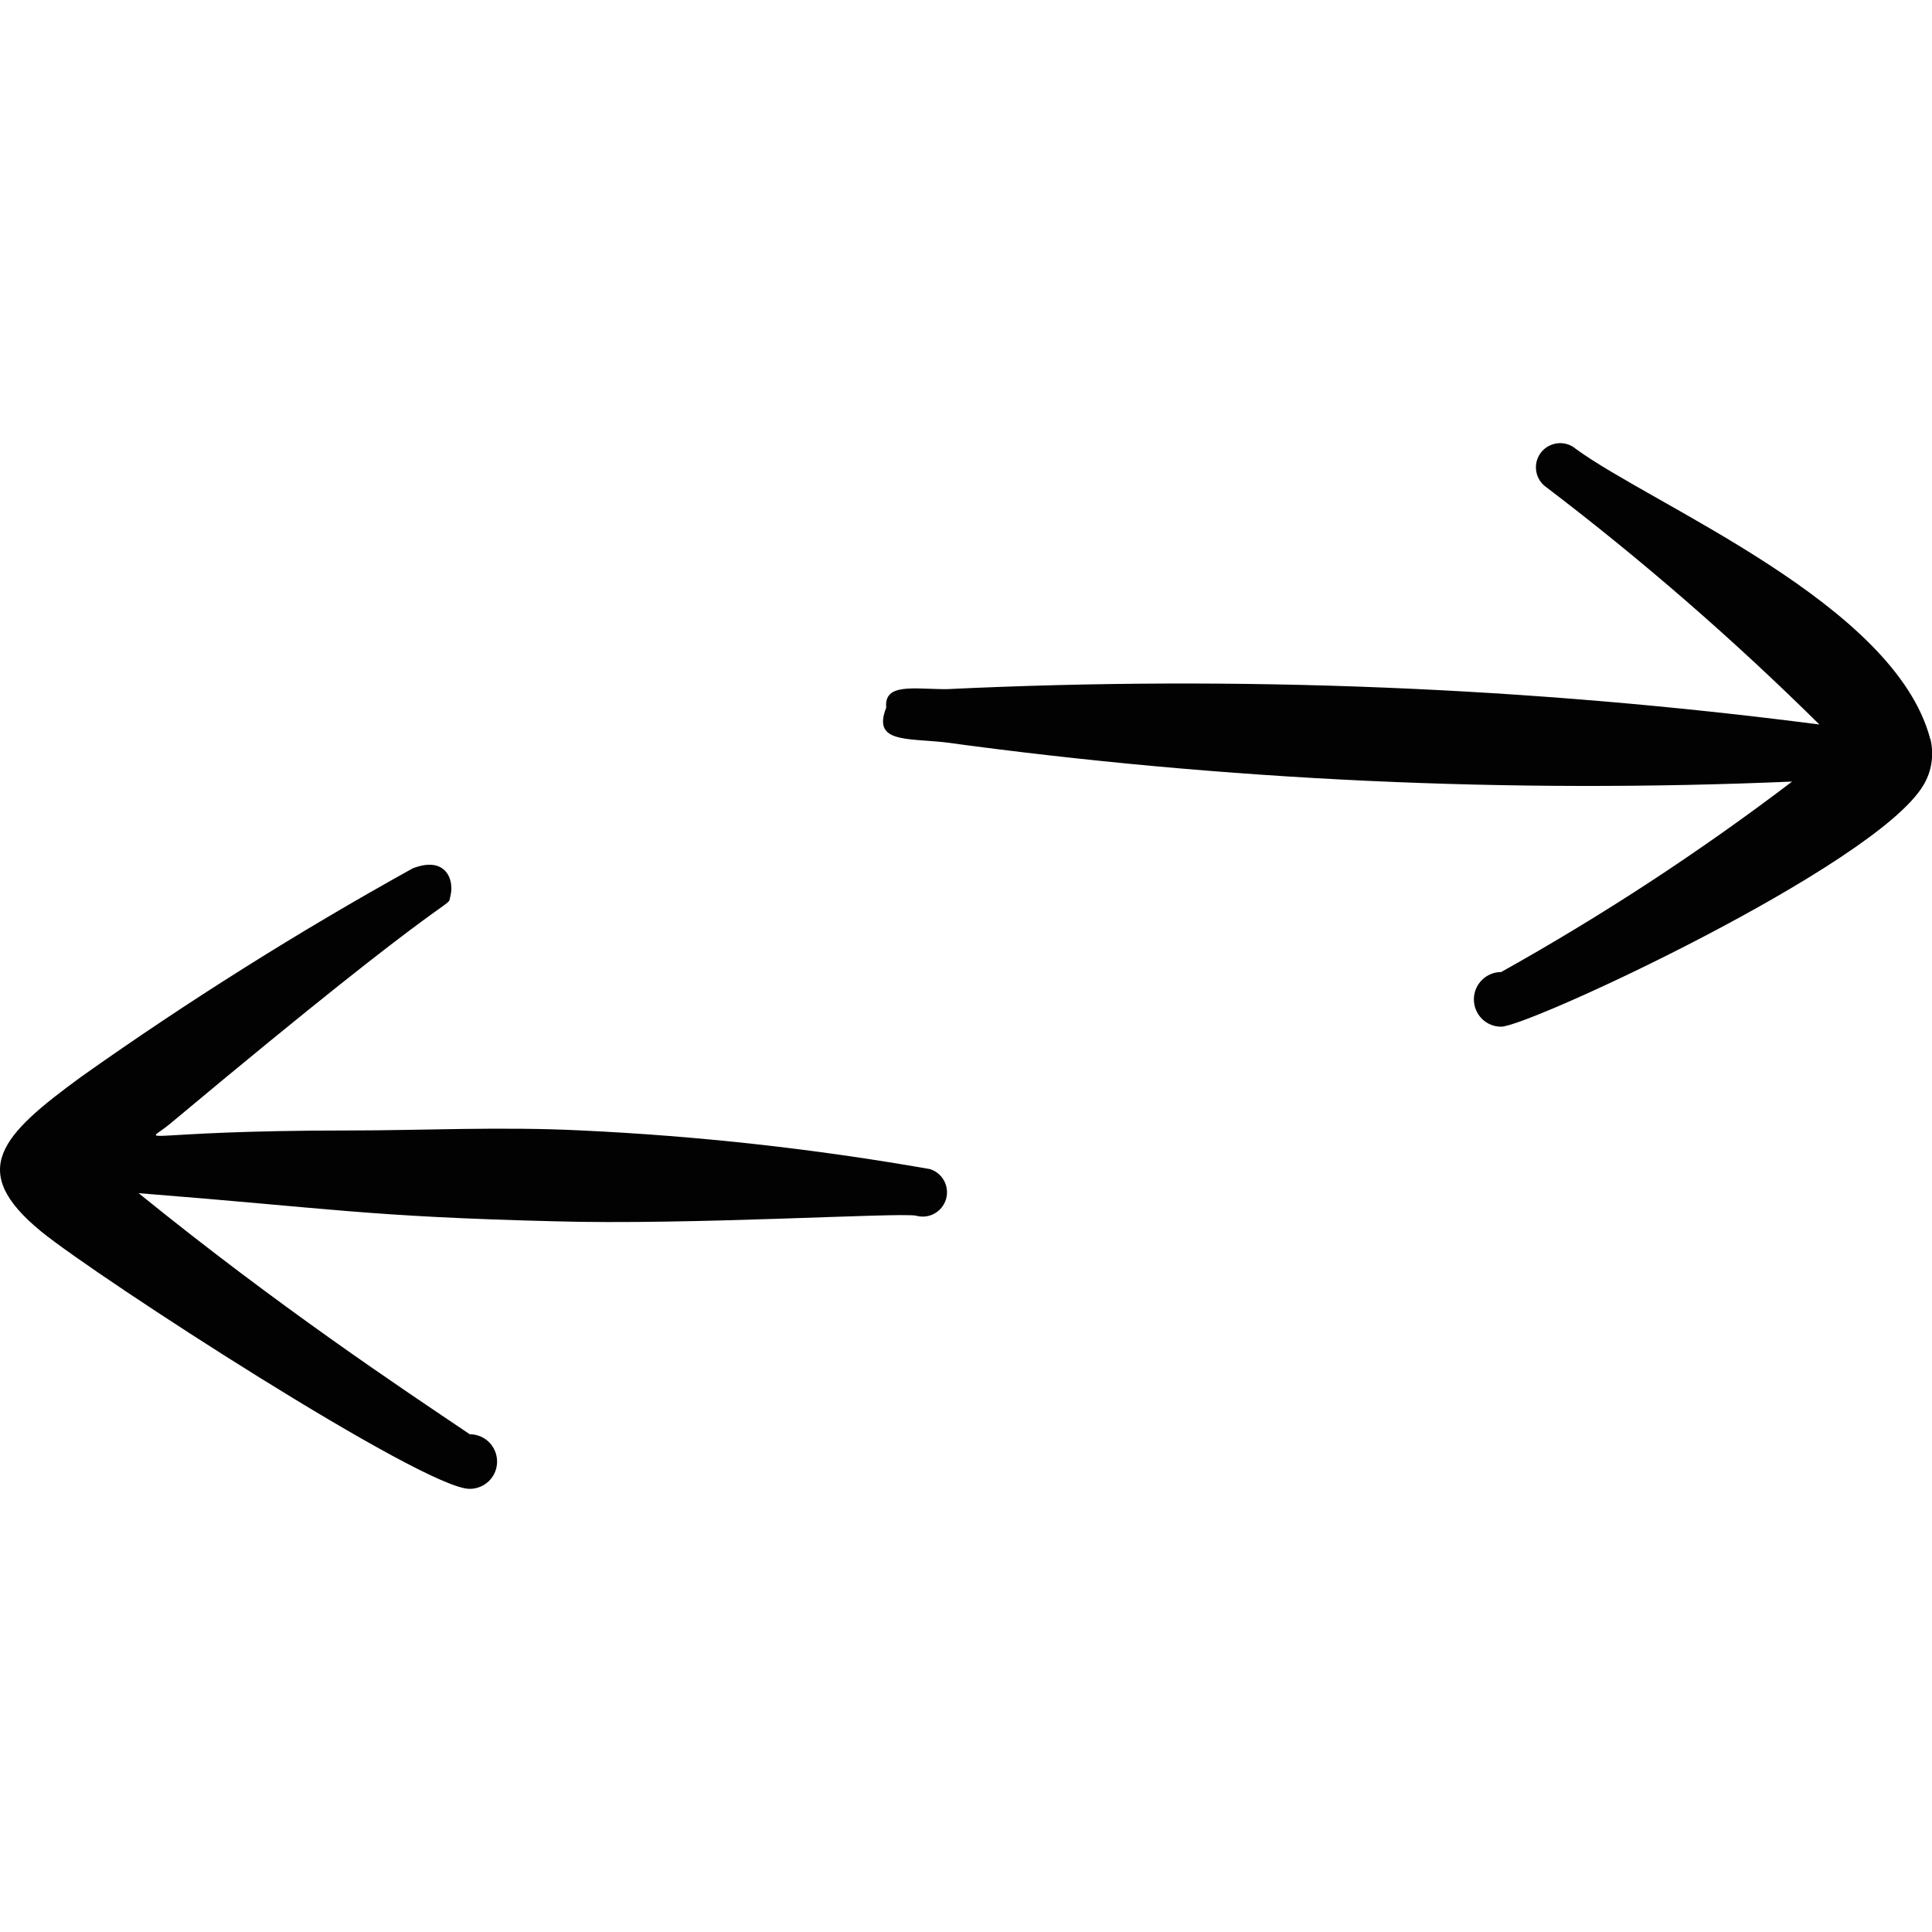
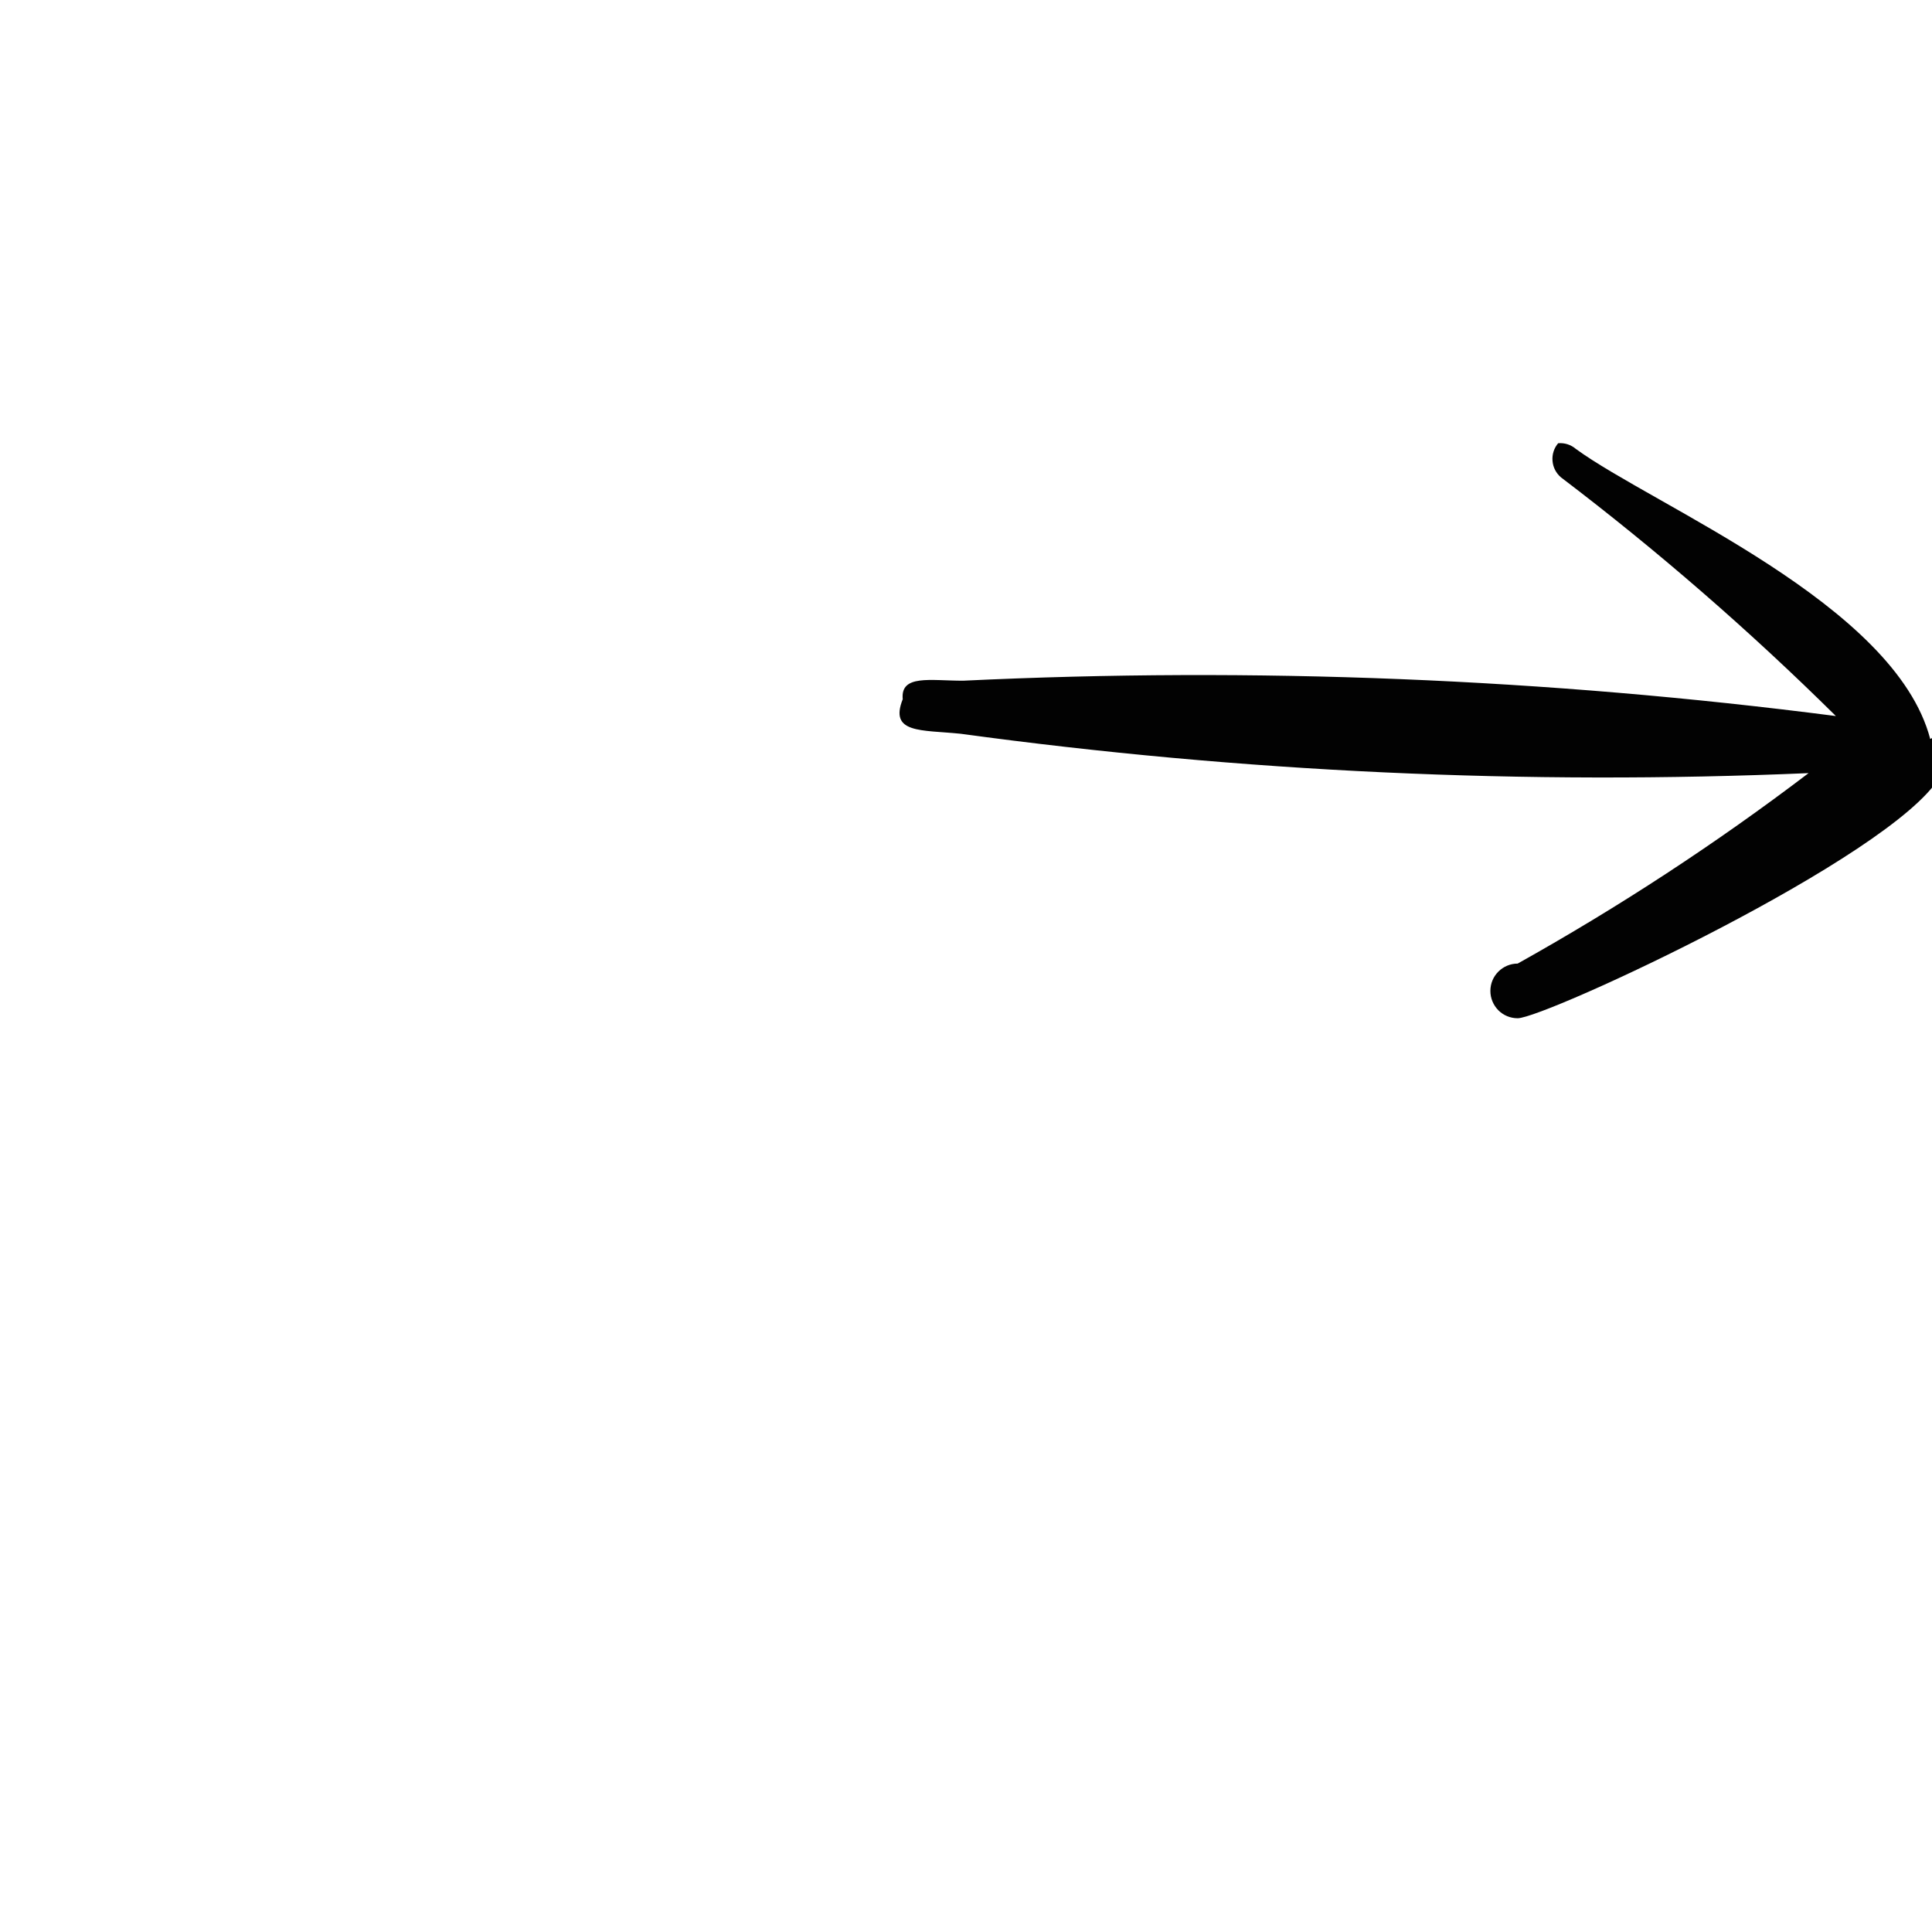
<svg xmlns="http://www.w3.org/2000/svg" fill="none" viewBox="0 0 24 24" id="Data-Transfer-Horizontal--Streamline-Freehand">
  <desc>
    Data Transfer Horizontal Streamline Icon: https://streamlinehq.com
  </desc>
-   <path fill="#020202" fill-rule="evenodd" d="M23.978 9.18c-0.439 -1.677 -3.435 -2.896 -4.403 -3.604 -0.061 -0.052 -0.14 -0.077 -0.219 -0.07s-0.153 0.044 -0.205 0.105c-0.052 0.061 -0.077 0.14 -0.07 0.219 0.006 0.08 0.044 0.153 0.105 0.205 1.202 0.913 2.342 1.904 3.415 2.965 -3.595 -0.465 -7.223 -0.612 -10.843 -0.439 -0.409 0 -0.779 -0.08 -0.749 0.23 -0.17 0.429 0.23 0.379 0.719 0.429 3.49 0.476 7.015 0.64 10.534 0.489 -1.148 0.873 -2.356 1.663 -3.614 2.366 -0.09 0 -0.176 0.036 -0.24 0.1 -0.064 0.064 -0.099 0.15 -0.099 0.24 0 0.09 0.036 0.176 0.099 0.24 0.064 0.064 0.15 0.099 0.24 0.099 0.339 0 4.643 -1.997 5.242 -2.995 0.053 -0.086 0.088 -0.181 0.103 -0.281 0.015 -0.099 0.011 -0.201 -0.013 -0.299Z" clip-rule="evenodd" stroke-width="1" />
-   <path fill="#020202" fill-rule="evenodd" d="M11.547 14.522c-1.429 -0.251 -2.874 -0.411 -4.323 -0.479 -0.998 -0.05 -1.997 0 -2.856 0 -2.756 0 -2.586 0.2 -2.247 -0.09 3.714 -3.105 3.425 -2.626 3.475 -2.826 0.05 -0.2 -0.06 -0.499 -0.469 -0.34 -1.418 0.786 -2.791 1.649 -4.114 2.586 -0.998 0.729 -1.428 1.168 -0.499 1.927 0.699 0.569 4.763 3.205 5.322 3.195 0.09 0 0.176 -0.036 0.24 -0.099 0.064 -0.064 0.099 -0.15 0.099 -0.24 0 -0.09 -0.036 -0.176 -0.099 -0.24 -0.064 -0.064 -0.15 -0.099 -0.24 -0.099 -0.859 -0.579 -2.366 -1.578 -4.114 -2.995 2.406 0.19 2.826 0.29 5.152 0.349 1.697 0.05 4.263 -0.11 4.503 -0.07 0.077 0.022 0.159 0.014 0.23 -0.025 0.07 -0.038 0.122 -0.103 0.145 -0.18 0.022 -0.077 0.014 -0.159 -0.025 -0.23 -0.038 -0.07 -0.103 -0.122 -0.18 -0.145Z" clip-rule="evenodd" stroke-width="1" />
+   <path fill="#020202" fill-rule="evenodd" d="M23.978 9.18c-0.439 -1.677 -3.435 -2.896 -4.403 -3.604 -0.061 -0.052 -0.14 -0.077 -0.219 -0.07c-0.052 0.061 -0.077 0.14 -0.07 0.219 0.006 0.08 0.044 0.153 0.105 0.205 1.202 0.913 2.342 1.904 3.415 2.965 -3.595 -0.465 -7.223 -0.612 -10.843 -0.439 -0.409 0 -0.779 -0.08 -0.749 0.23 -0.17 0.429 0.23 0.379 0.719 0.429 3.49 0.476 7.015 0.64 10.534 0.489 -1.148 0.873 -2.356 1.663 -3.614 2.366 -0.09 0 -0.176 0.036 -0.24 0.1 -0.064 0.064 -0.099 0.15 -0.099 0.24 0 0.09 0.036 0.176 0.099 0.24 0.064 0.064 0.15 0.099 0.24 0.099 0.339 0 4.643 -1.997 5.242 -2.995 0.053 -0.086 0.088 -0.181 0.103 -0.281 0.015 -0.099 0.011 -0.201 -0.013 -0.299Z" clip-rule="evenodd" stroke-width="1" />
</svg>